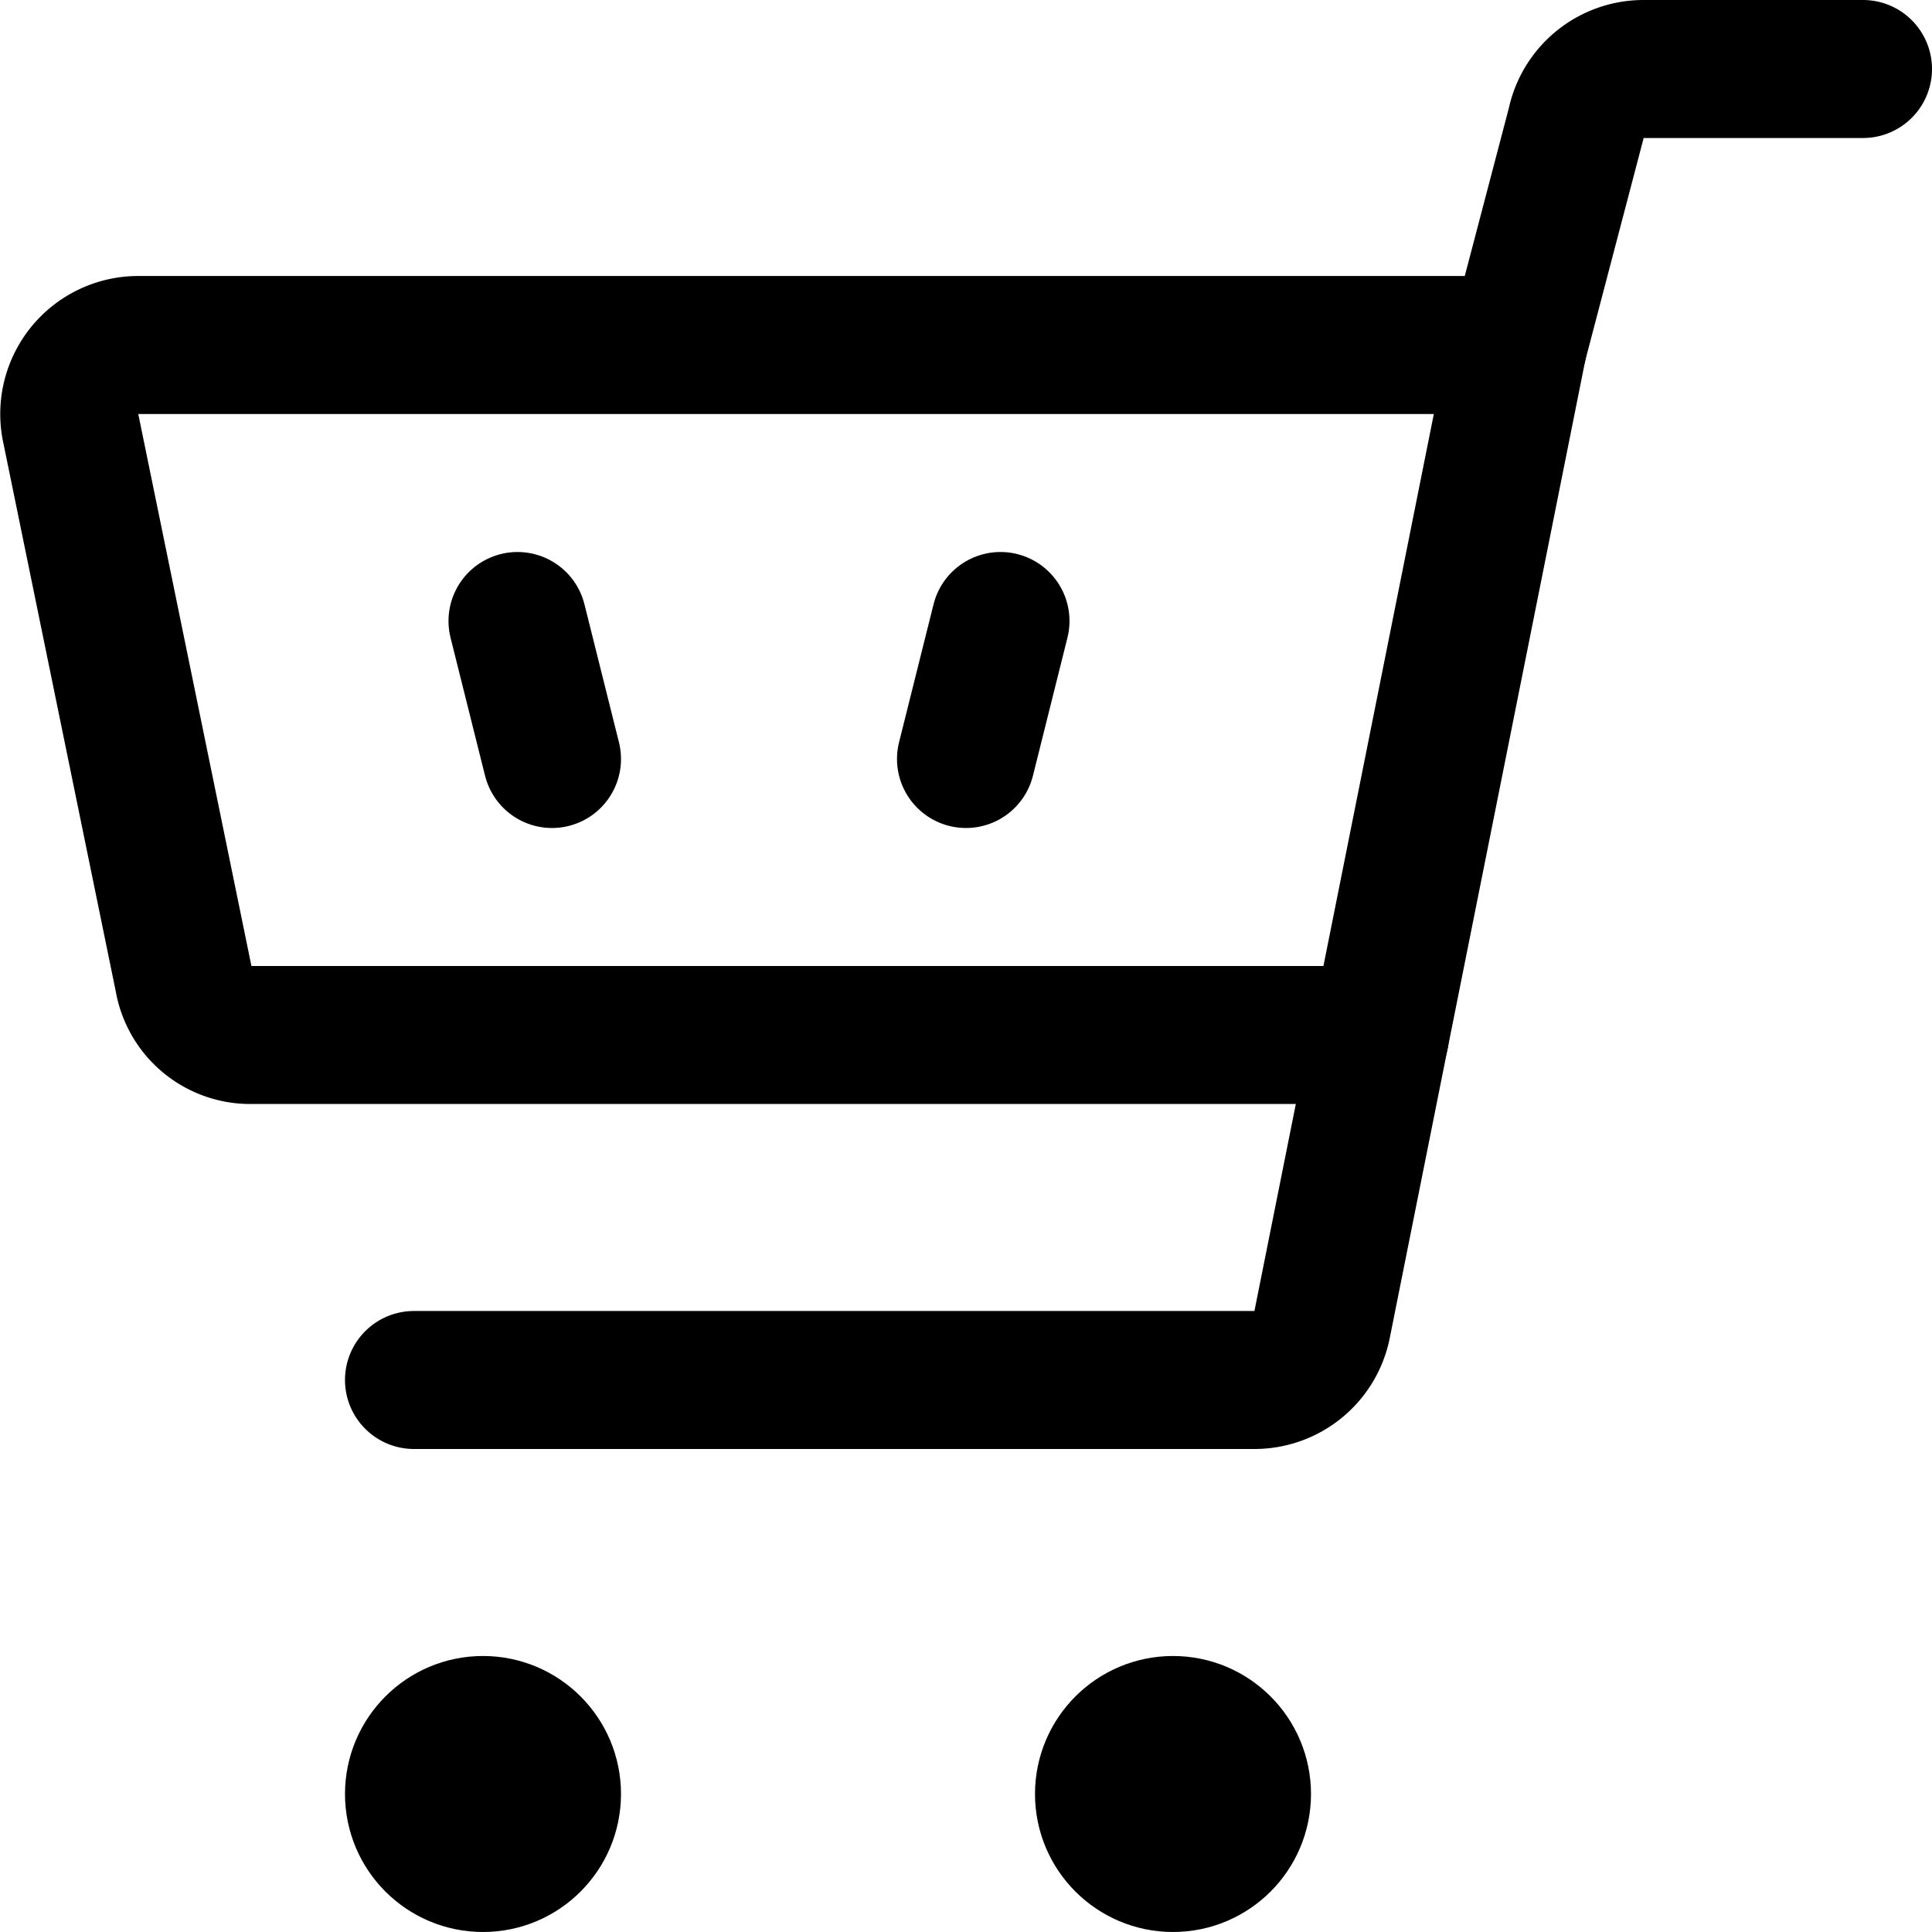
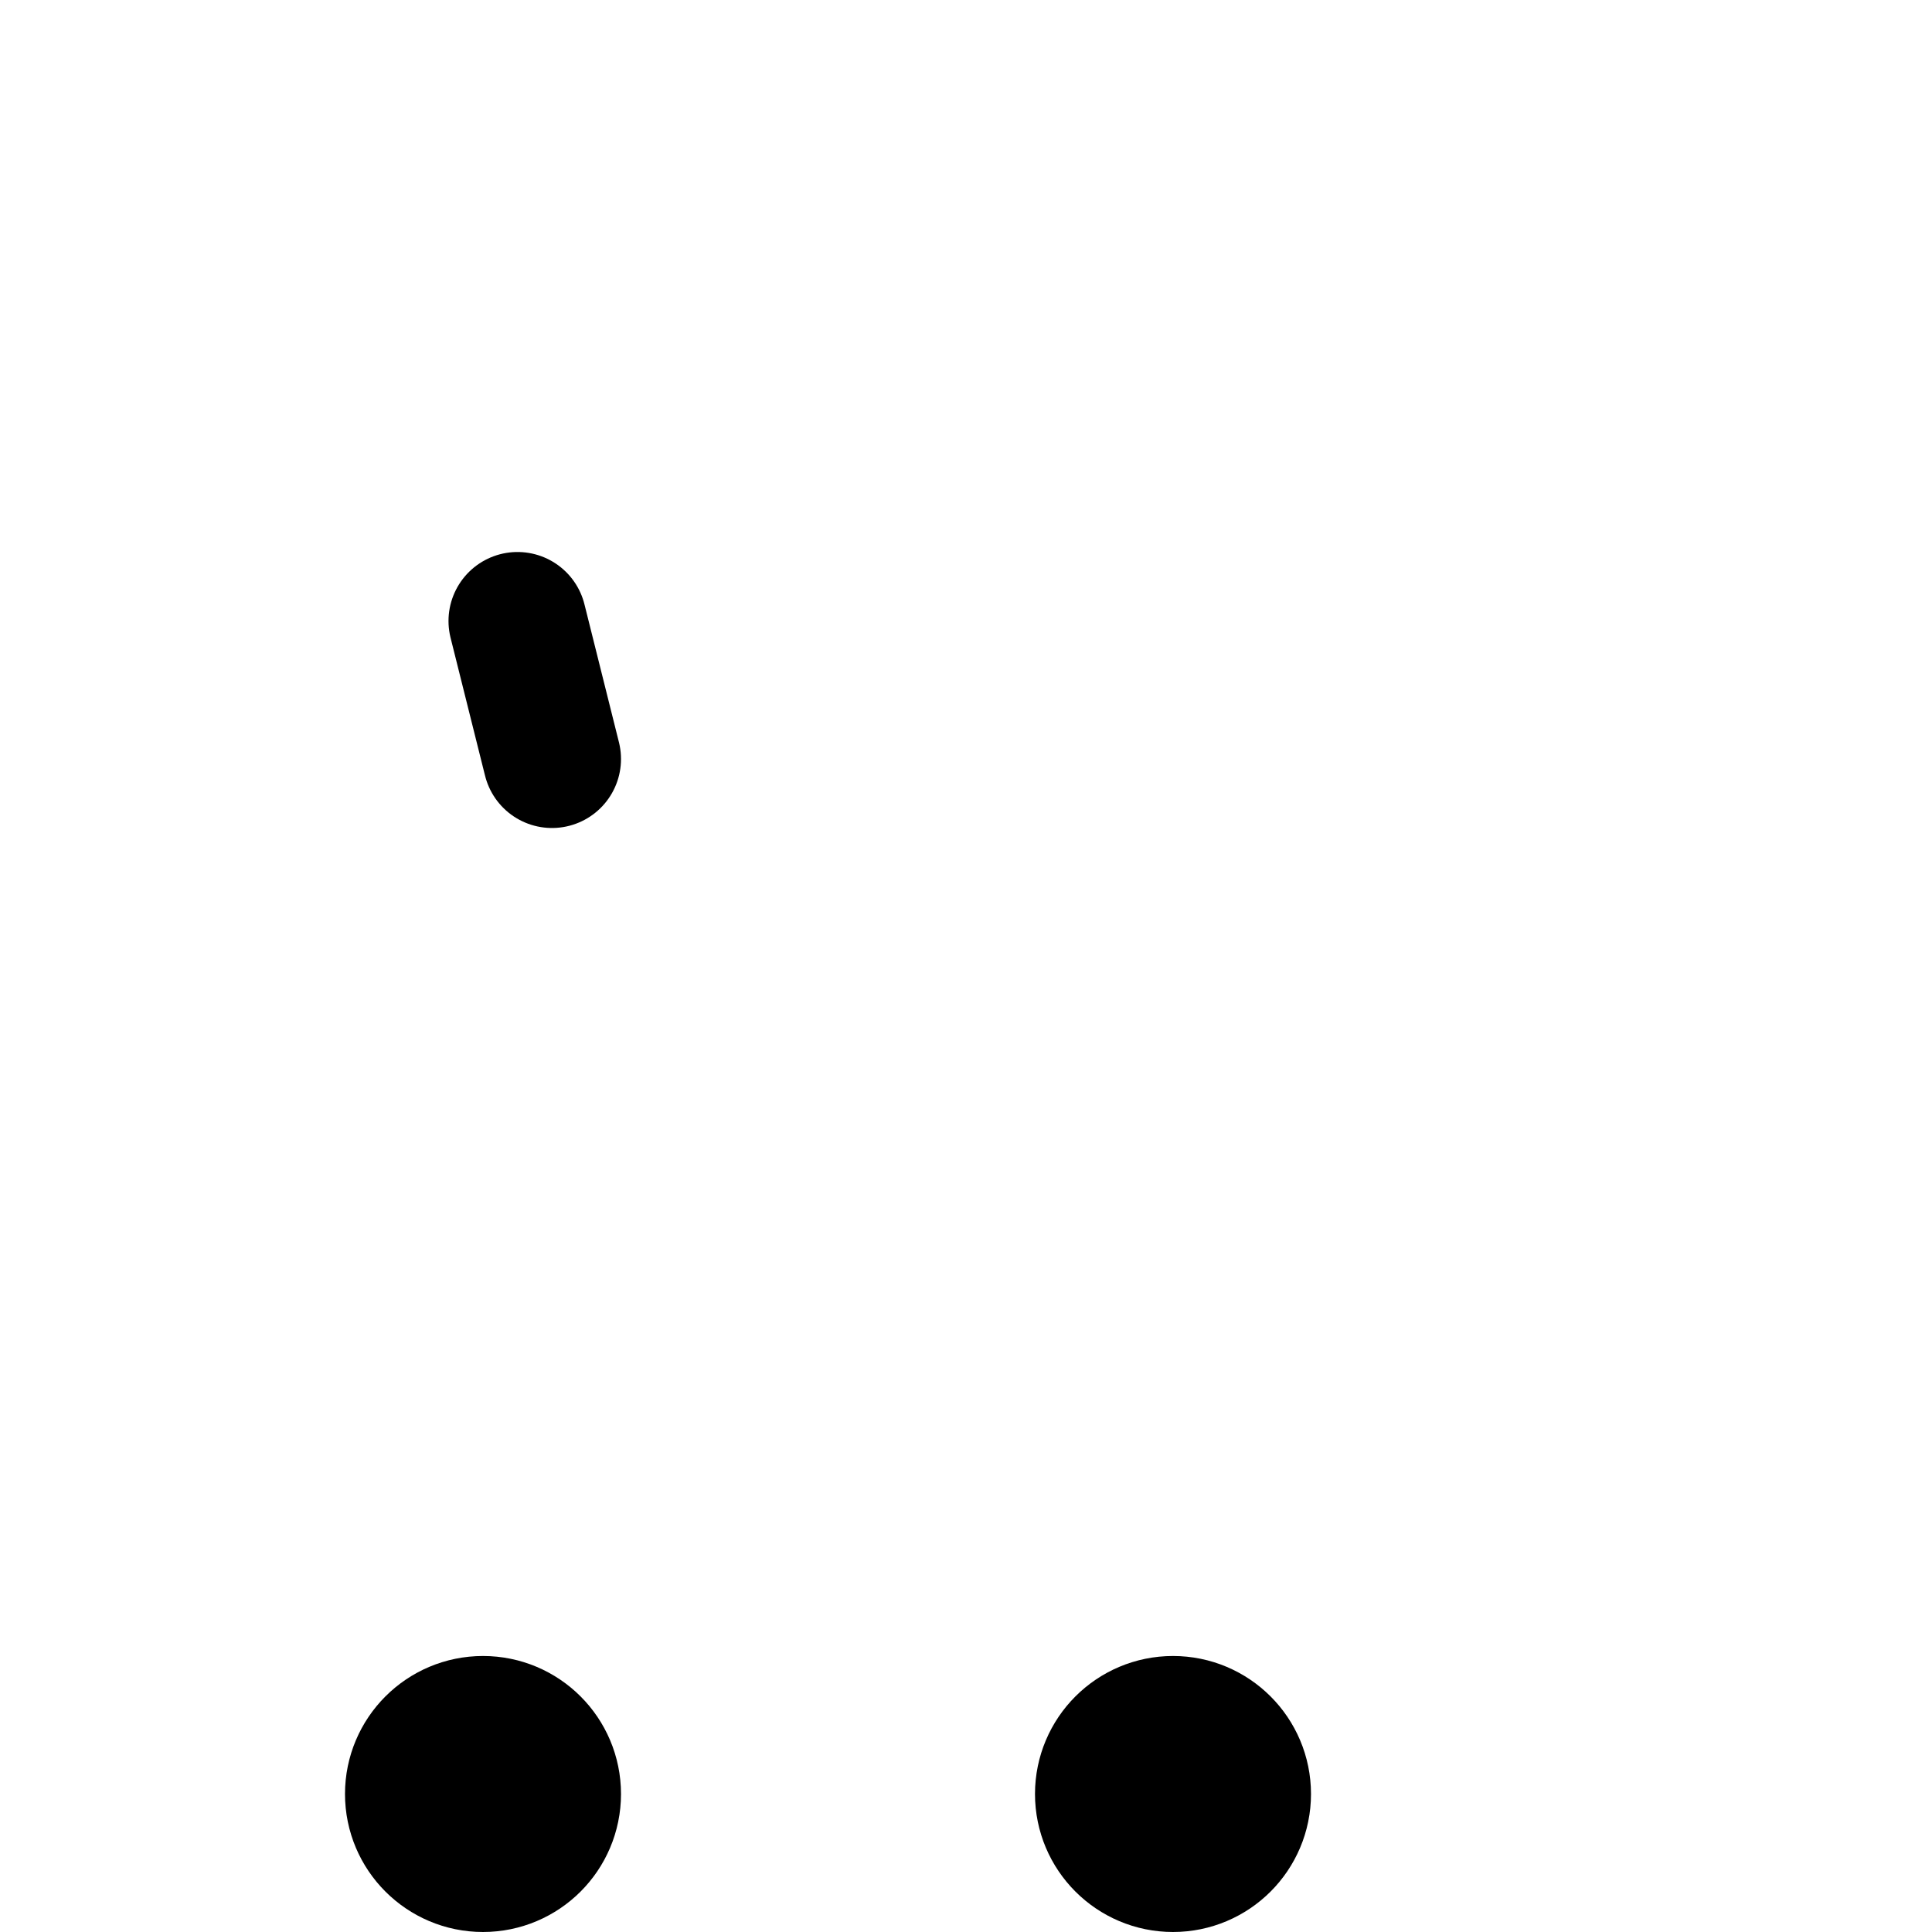
<svg xmlns="http://www.w3.org/2000/svg" viewBox="0 0 600 600">
  <g transform="matrix(42.857,0,0,42.857,0,0)">
    <g>
      <line x1="3.75" y1="4.5" x2="4" y2="5.5" fill="none" stroke="#000000" stroke-linecap="round" stroke-linejoin="round" />
-       <line x1="7.25" y1="4.5" x2="7" y2="5.5" fill="none" stroke="#000000" stroke-linecap="round" stroke-linejoin="round" />
-       <path d="M1.82,7.5H10l1-5H1a.5.5,0,0,0-.49.59l.82,4A.49.49,0,0,0,1.82,7.5Z" fill="none" stroke="#000000" stroke-linecap="round" stroke-linejoin="round" />
-       <path d="M11,2.5,11.42.9a.5.5,0,0,1,.49-.4H13.5" fill="none" stroke="#000000" stroke-linecap="round" stroke-linejoin="round" />
-       <path d="M10,7.5,9.58,9.6a.5.5,0,0,1-.49.4H3" fill="none" stroke="#000000" stroke-linecap="round" stroke-linejoin="round" />
      <circle cx="3.5" cy="13" r="0.5" fill="none" stroke="#000000" stroke-linecap="round" stroke-linejoin="round" />
      <circle cx="8.5" cy="13" r="0.5" fill="none" stroke="#000000" stroke-linecap="round" stroke-linejoin="round" />
    </g>
  </g>
</svg>